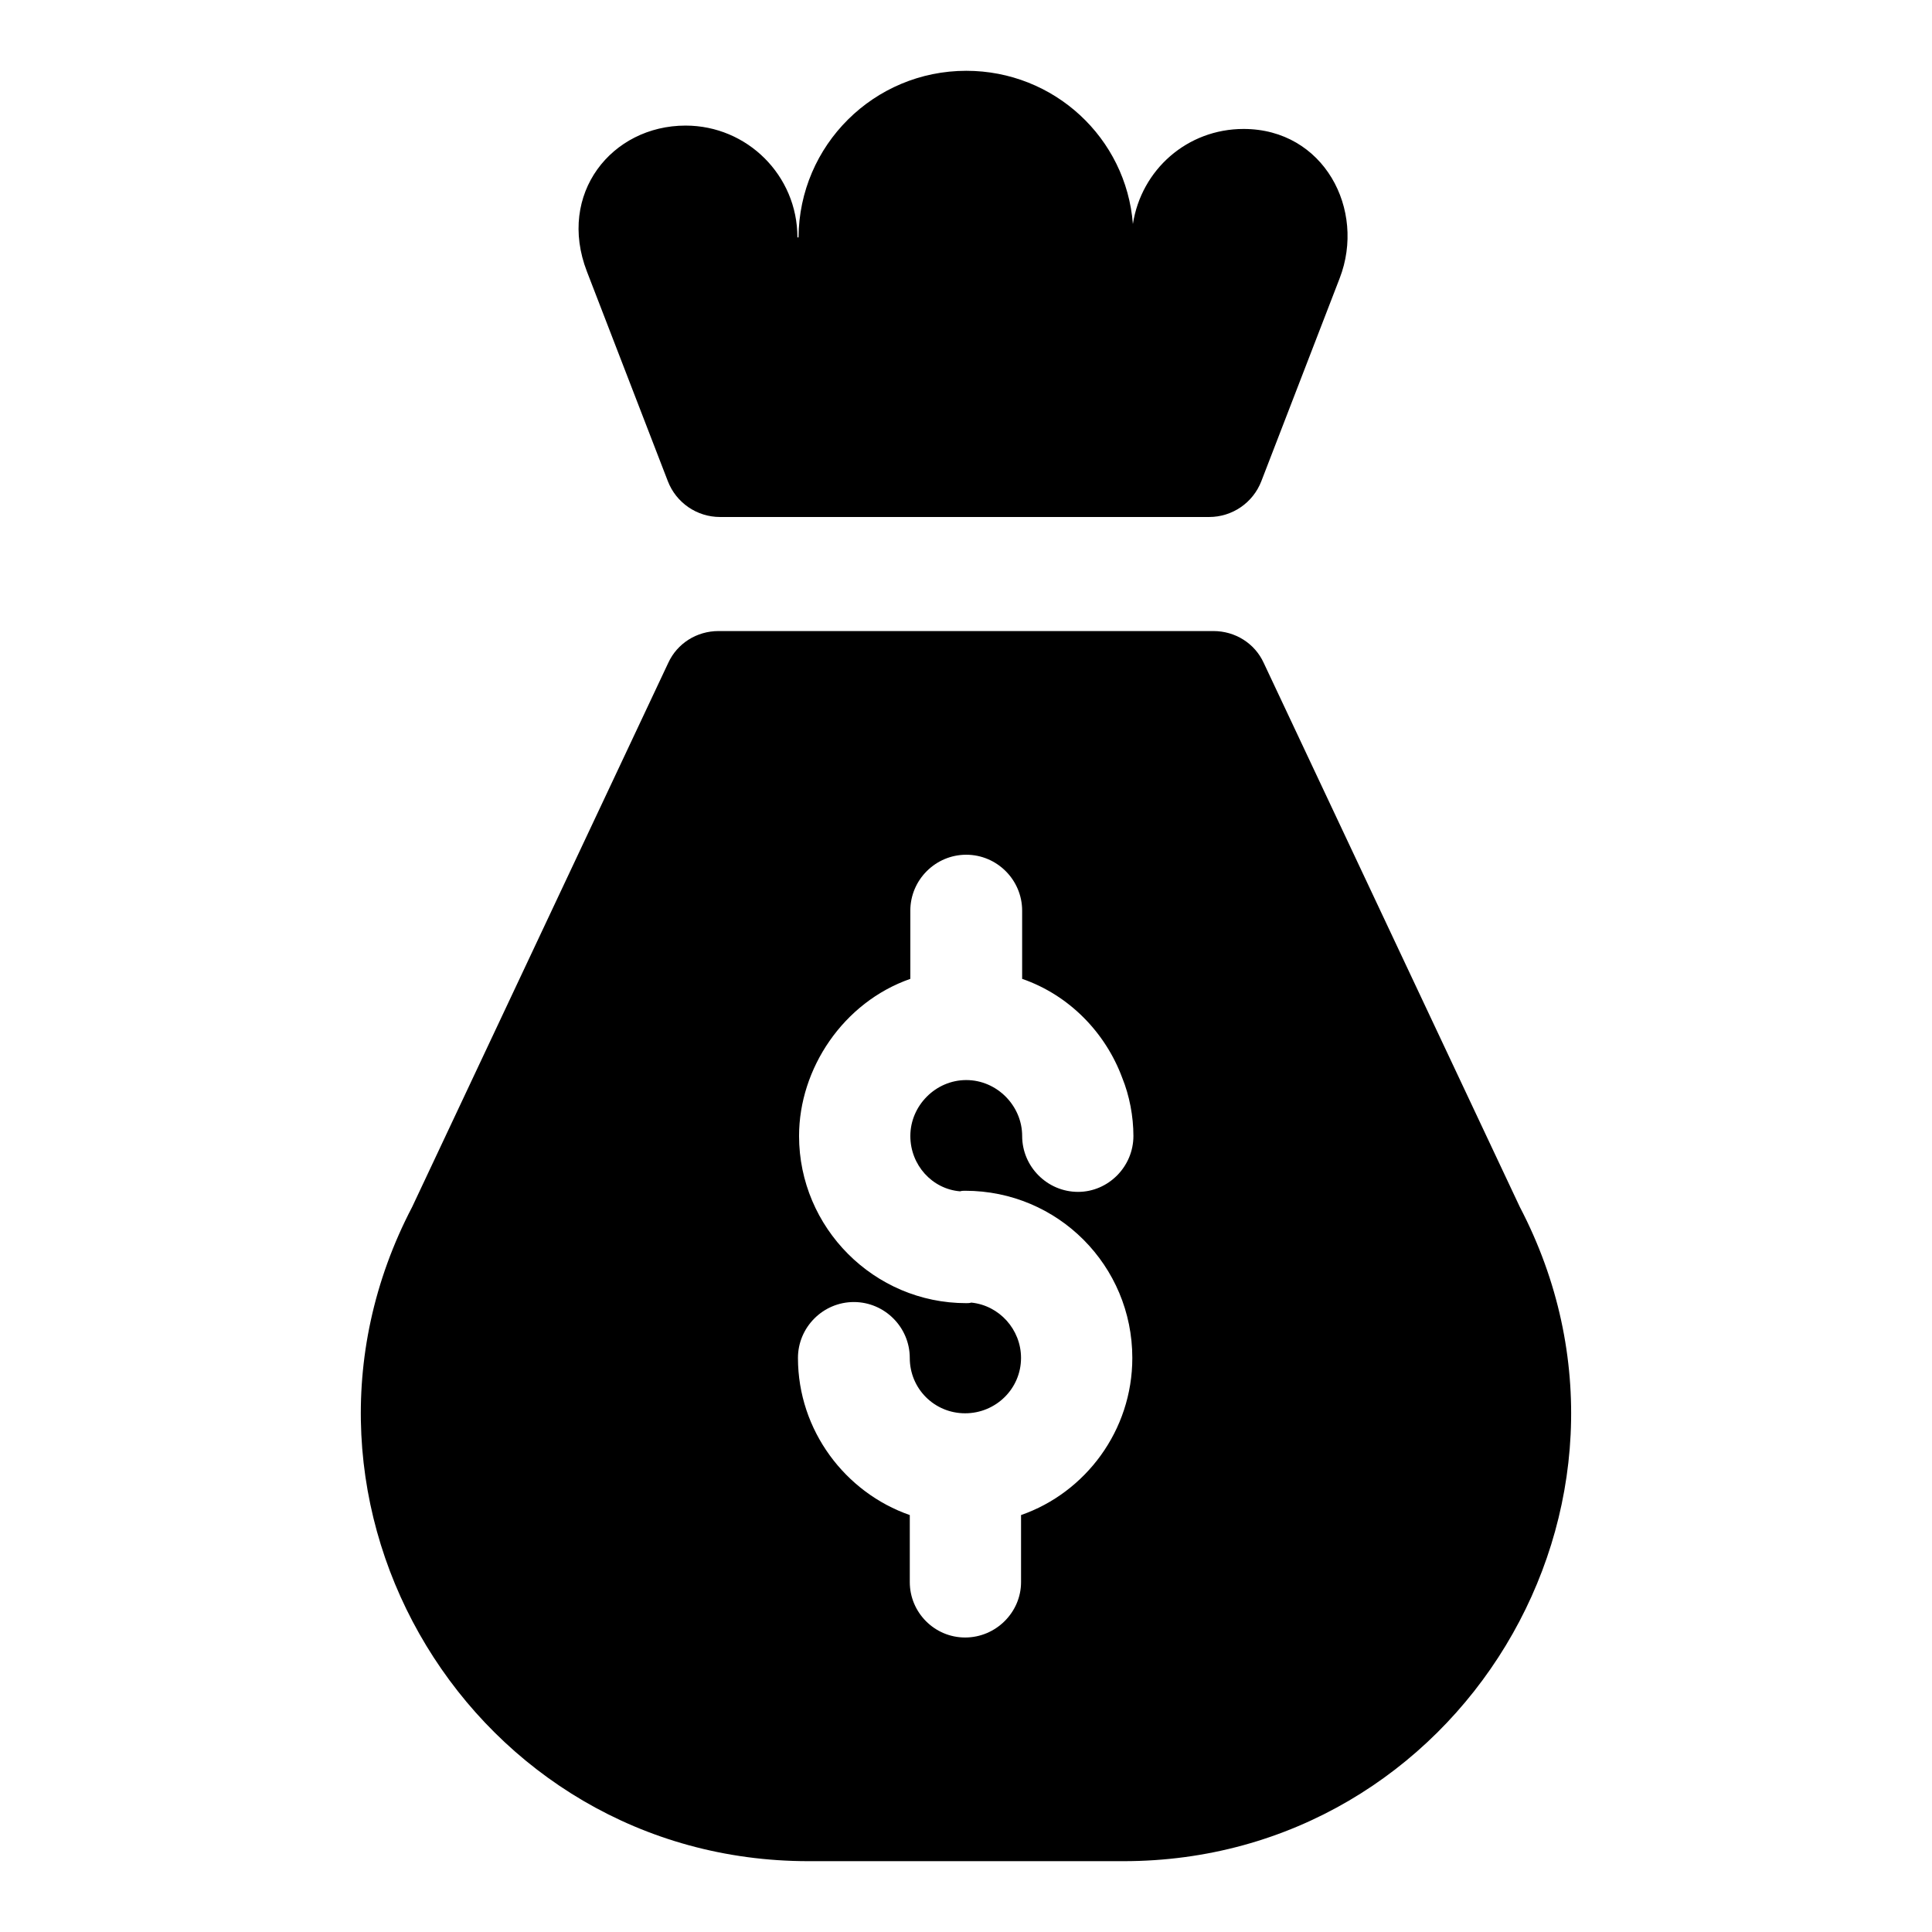
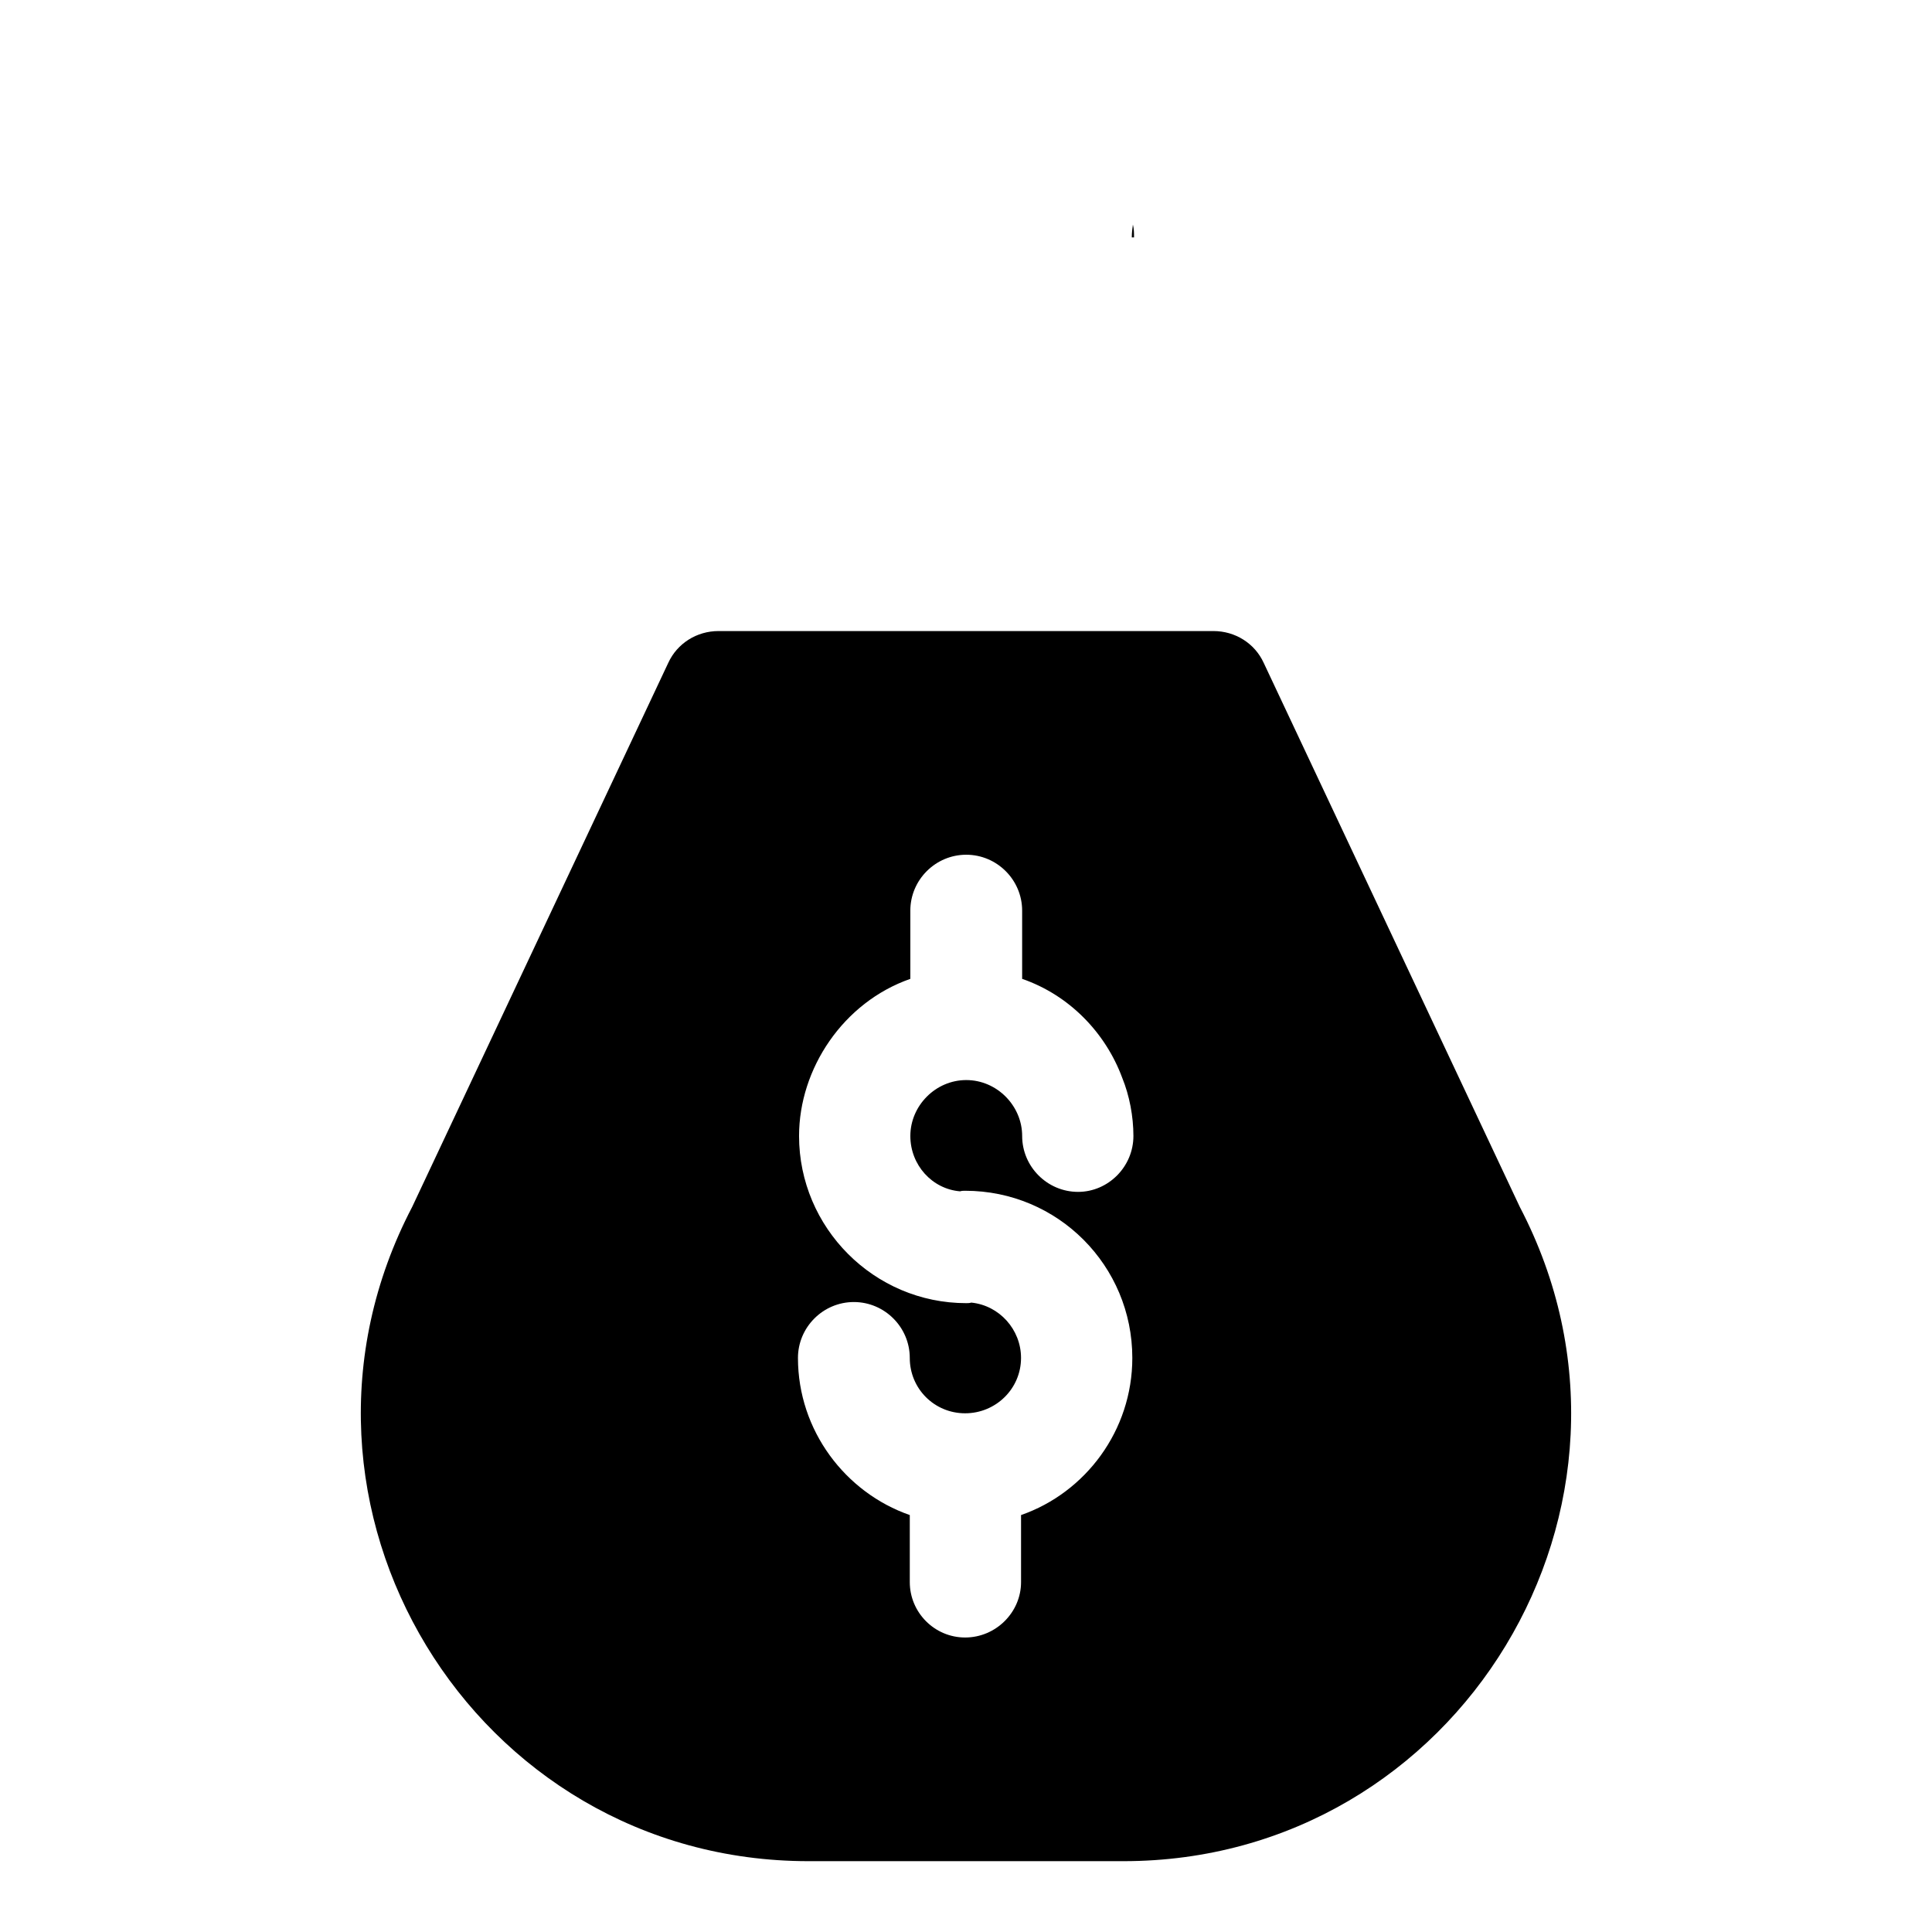
<svg xmlns="http://www.w3.org/2000/svg" fill="#000000" width="800px" height="800px" version="1.1" viewBox="144 144 512 512">
  <g>
    <path d="m546.77 463.86-67.867-144.18c-2.371-5.188-7.559-8.445-13.336-8.445h-131.14c-5.777 0-10.965 3.262-13.336 8.445l-67.867 144.18c-41.195 78.832 16.152 173.37 105.06 173.37h83.426c88.906 0 146.25-94.539 105.06-173.37zm-148.33-4.148c0.445-0.148 0.891-0.148 1.332-0.148 24.598 0 44.305 19.855 44.305 44.305 0 19.262-12.445 35.711-29.488 41.637v17.781c0 8-6.668 14.668-14.816 14.668-8.148 0-14.668-6.668-14.668-14.668v-17.781c-17.039-5.926-29.637-22.375-29.637-41.637 0-8.148 6.668-14.816 14.816-14.816 8.148 0 14.816 6.668 14.816 14.816 0 8.148 6.519 14.668 14.668 14.668 8.148 0 14.816-6.519 14.816-14.668 0-7.559-5.777-13.93-13.188-14.668-0.445 0.148-0.891 0.148-1.332 0.148-24.449 0-44.305-20.004-44.305-44.305 0-17.82 11.688-35.422 29.488-41.637v-18.078c0-8.148 6.668-14.816 14.816-14.816 8.148 0 14.816 6.668 14.816 14.816v18.078c12.445 4.297 22.078 14.227 26.523 26.227 1.926 4.742 2.965 10.223 2.965 15.41 0 8.148-6.668 14.816-14.668 14.816-8.148 0-14.816-6.668-14.816-14.816 0-8-6.668-14.816-14.816-14.816-8.148 0-14.816 6.816-14.816 14.816 0 7.703 5.781 14.074 13.188 14.668z" />
    <path d="m444.53 206.92h-0.594c0-1.184 0.148-2.371 0.297-3.406 0.297 1.184 0.297 2.219 0.297 3.406z" />
-     <path d="m444.53 206.92h-0.594c0-1.184 0.148-2.371 0.297-3.406 0.297 1.184 0.297 2.219 0.297 3.406z" />
-     <path d="m334.81 281.01h129.63c6.125 0 11.617-3.769 13.824-9.48l20.766-53.797c7.016-18.172-4.195-39.559-25.461-39.559-14.965 0-27.117 10.816-29.34 25.191-1.777-22.82-20.895-40.602-44.156-40.602-24.449 0-44.305 19.707-44.453 44.156h-0.297c0-16.449-13.336-29.637-29.637-29.637-19.586 0-34.09 18.09-26.152 38.664l21.453 55.578c2.207 5.715 7.699 9.484 13.824 9.484z" />
  </g>
</svg>